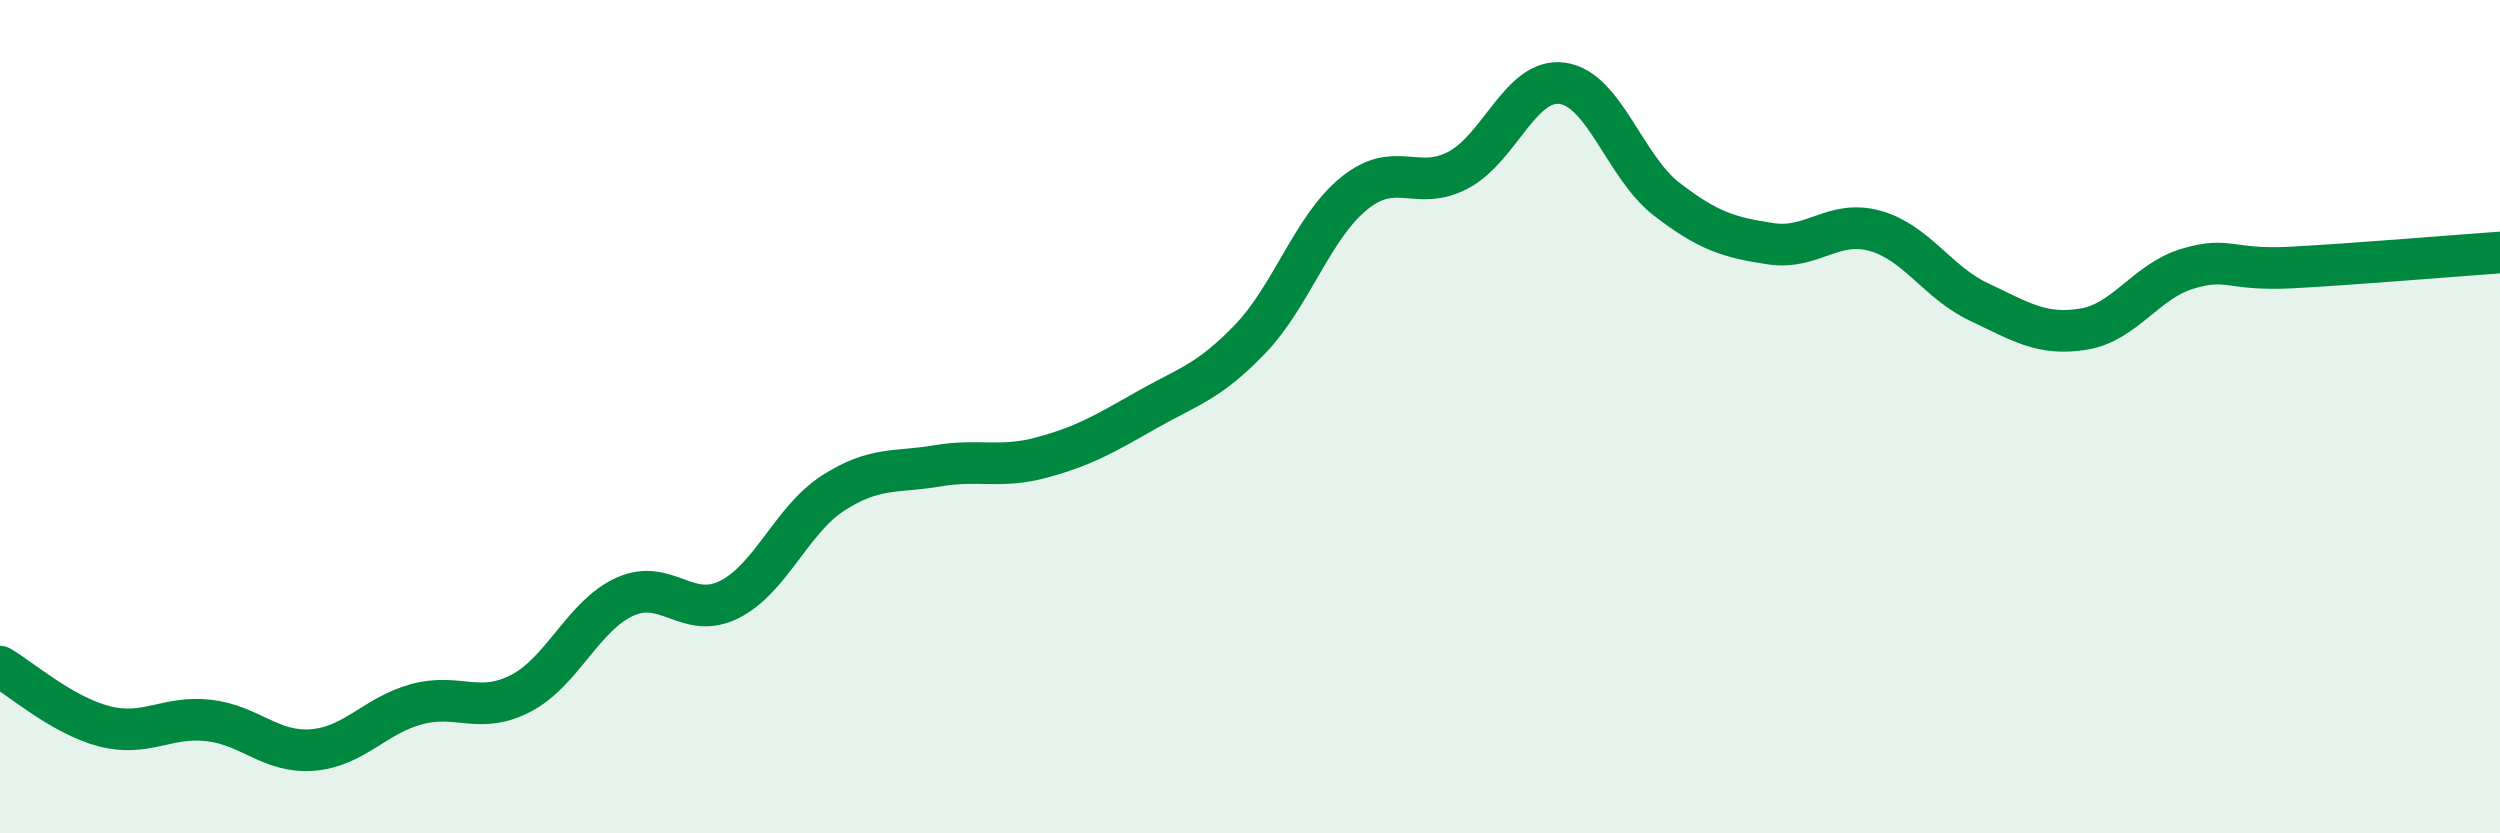
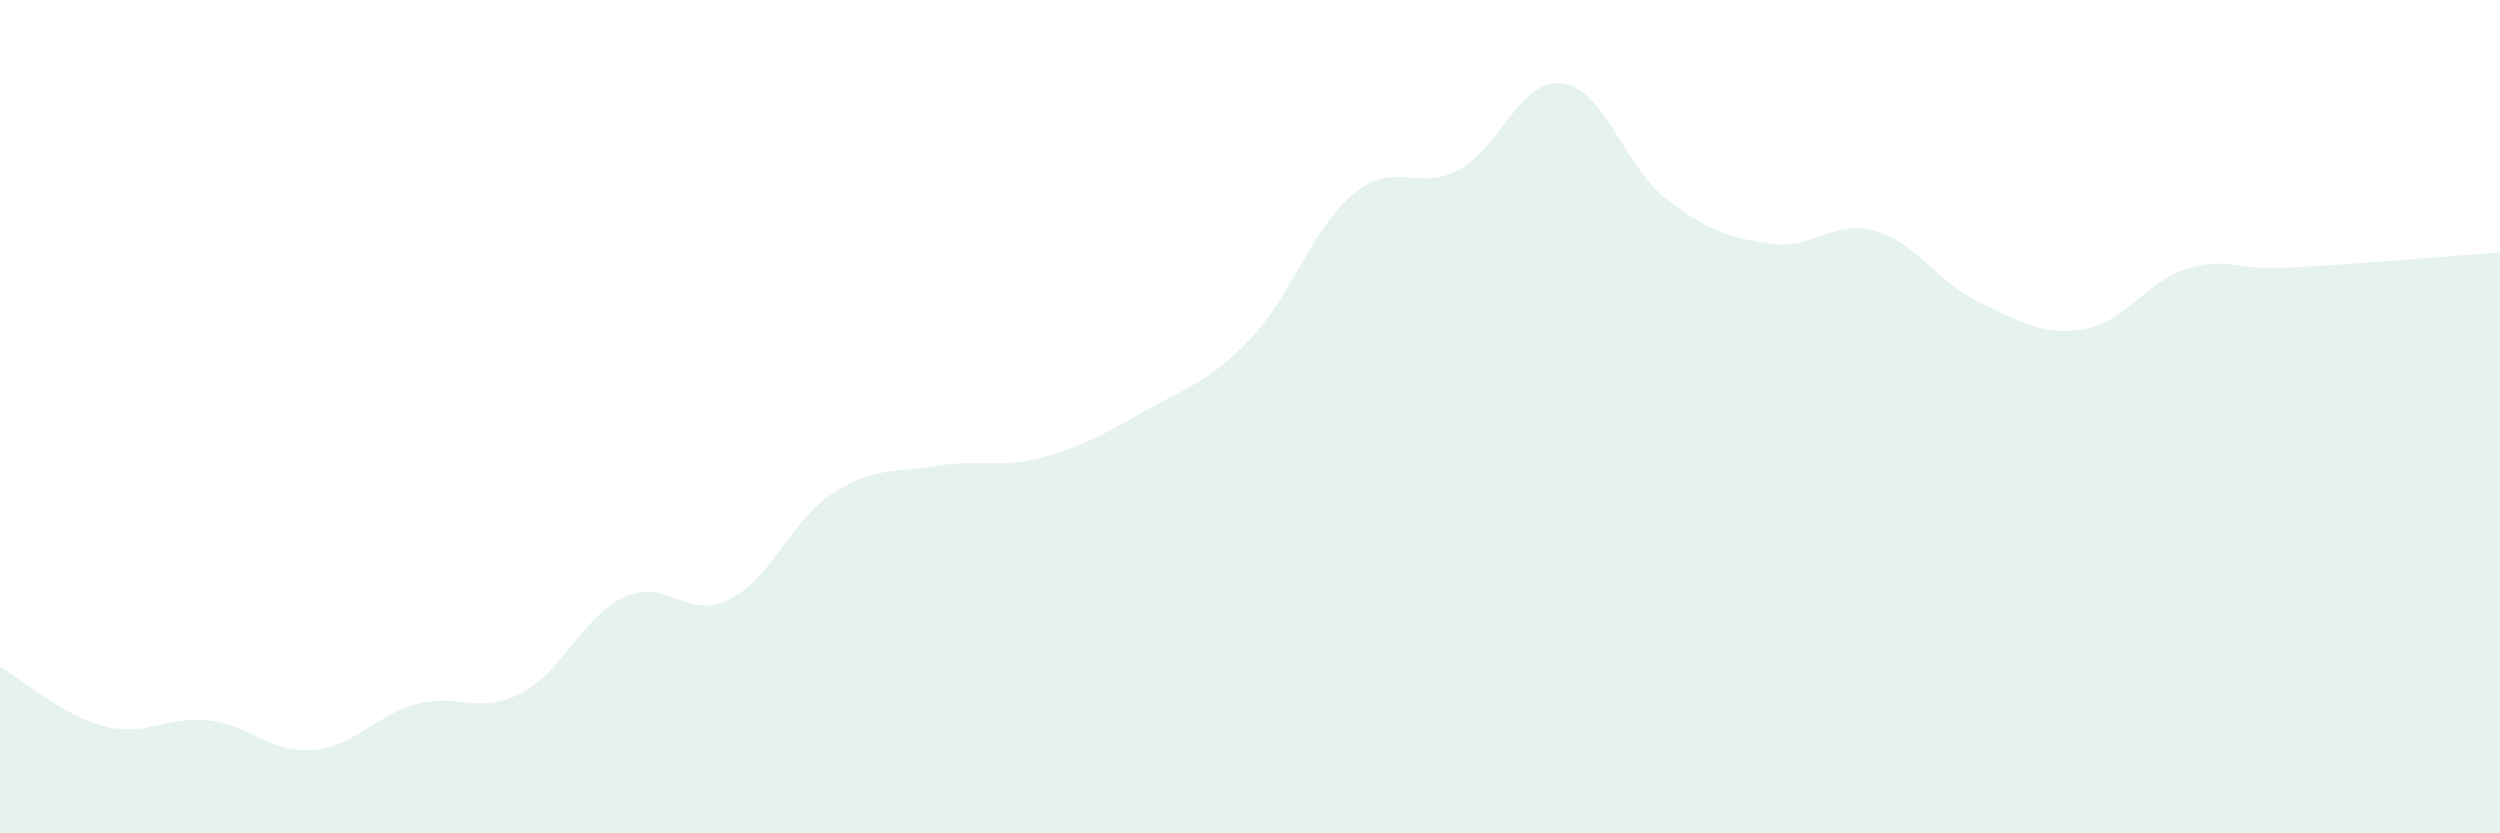
<svg xmlns="http://www.w3.org/2000/svg" width="60" height="20" viewBox="0 0 60 20">
  <path d="M 0,16 C 0.5,16.29 1.5,17.17 2.5,17.43 C 3.5,17.69 4,17.18 5,17.29 C 6,17.4 6.5,18.08 7.5,18 C 8.5,17.92 9,17.17 10,16.9 C 11,16.63 11.5,17.16 12.5,16.64 C 13.5,16.12 14,14.77 15,14.32 C 16,13.87 16.5,14.89 17.5,14.39 C 18.5,13.89 19,12.47 20,11.83 C 21,11.19 21.5,11.35 22.5,11.18 C 23.5,11.01 24,11.25 25,10.98 C 26,10.71 26.5,10.42 27.5,9.85 C 28.5,9.28 29,9.18 30,8.14 C 31,7.1 31.5,5.45 32.5,4.64 C 33.5,3.83 34,4.61 35,4.08 C 36,3.55 36.5,1.86 37.5,2 C 38.5,2.14 39,4.01 40,4.78 C 41,5.55 41.5,5.7 42.5,5.85 C 43.5,6 44,5.26 45,5.54 C 46,5.82 46.5,6.78 47.5,7.25 C 48.5,7.72 49,8.06 50,7.9 C 51,7.74 51.5,6.75 52.5,6.45 C 53.5,6.15 53.5,6.5 55,6.42 C 56.5,6.34 59,6.13 60,6.06L60 20L0 20Z" fill="#008740" opacity="0.1" stroke-linecap="round" stroke-linejoin="round" />
-   <path d="M 0,16 C 0.5,16.29 1.5,17.17 2.5,17.43 C 3.5,17.69 4,17.18 5,17.29 C 6,17.4 6.5,18.08 7.5,18 C 8.5,17.92 9,17.17 10,16.9 C 11,16.63 11.5,17.16 12.5,16.64 C 13.5,16.12 14,14.77 15,14.32 C 16,13.87 16.5,14.89 17.5,14.39 C 18.5,13.89 19,12.47 20,11.83 C 21,11.19 21.5,11.35 22.5,11.18 C 23.5,11.01 24,11.25 25,10.98 C 26,10.71 26.5,10.42 27.5,9.85 C 28.5,9.28 29,9.18 30,8.14 C 31,7.1 31.5,5.45 32.5,4.64 C 33.5,3.83 34,4.61 35,4.08 C 36,3.55 36.5,1.86 37.5,2 C 38.5,2.14 39,4.01 40,4.78 C 41,5.55 41.5,5.7 42.5,5.85 C 43.5,6 44,5.26 45,5.54 C 46,5.82 46.5,6.78 47.5,7.25 C 48.5,7.72 49,8.06 50,7.9 C 51,7.74 51.5,6.75 52.5,6.45 C 53.5,6.15 53.5,6.5 55,6.42 C 56.5,6.34 59,6.13 60,6.06" stroke="#008740" stroke-width="1" fill="none" stroke-linecap="round" stroke-linejoin="round" />
</svg>